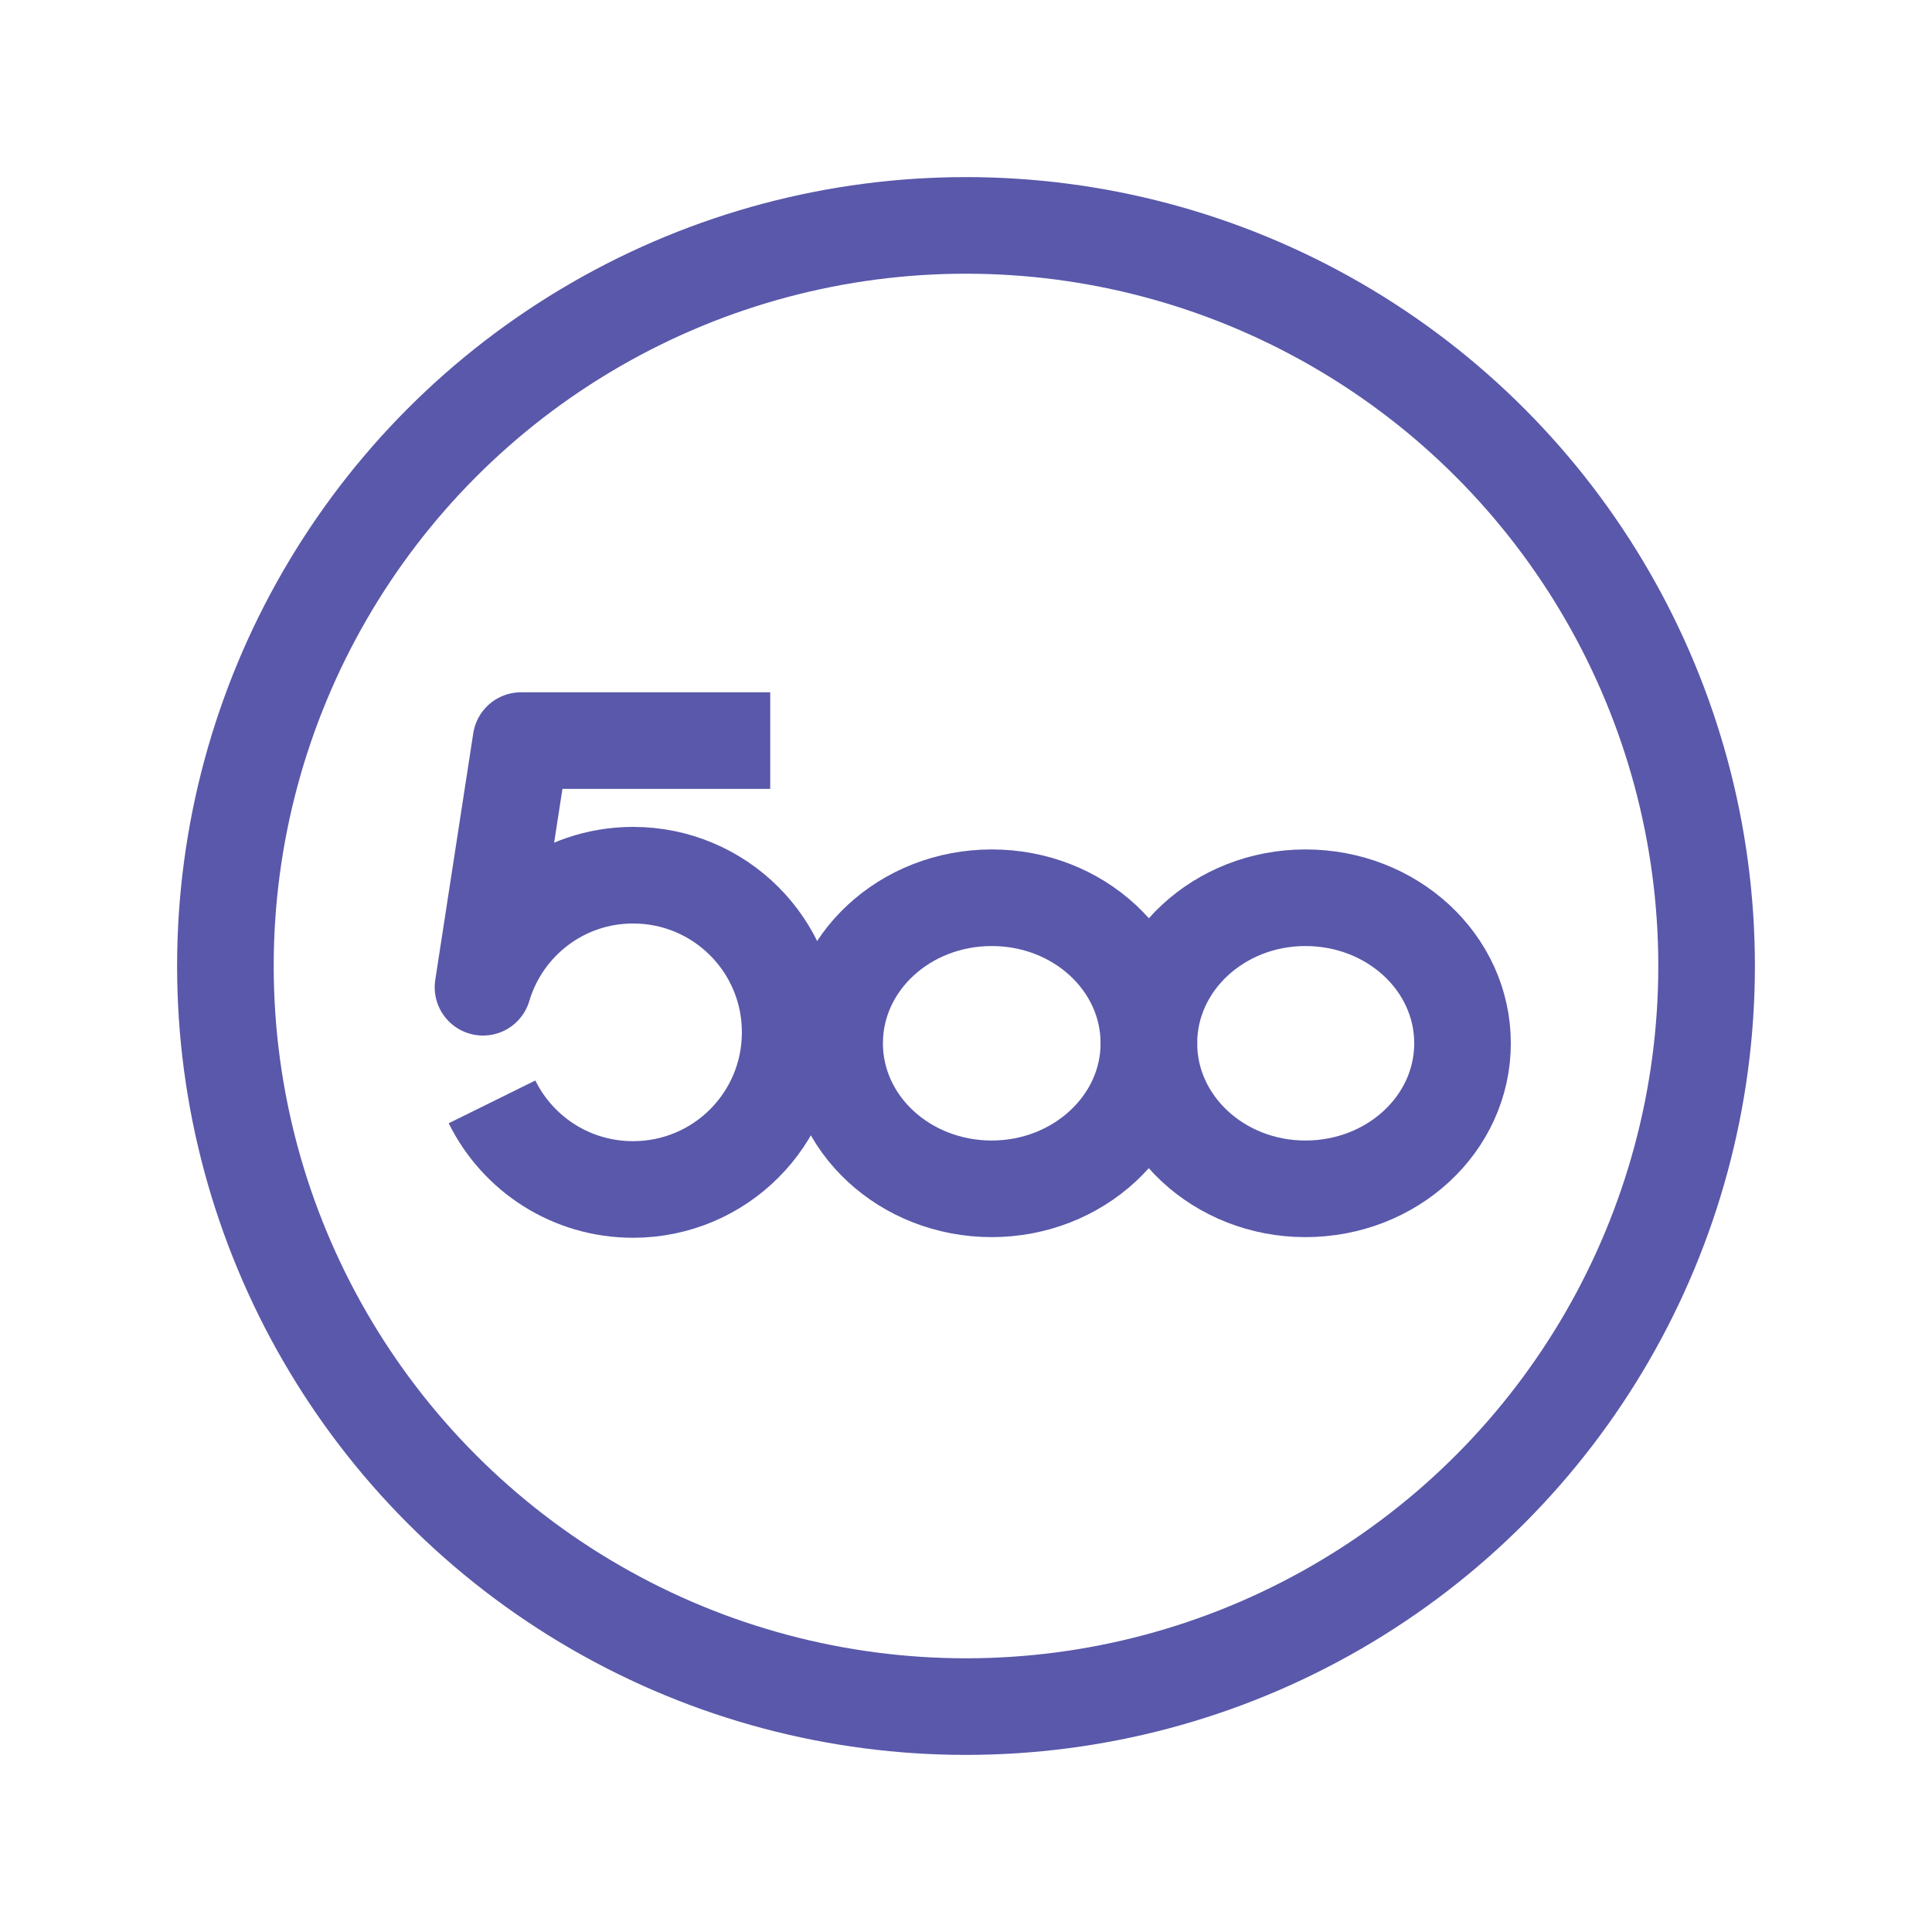
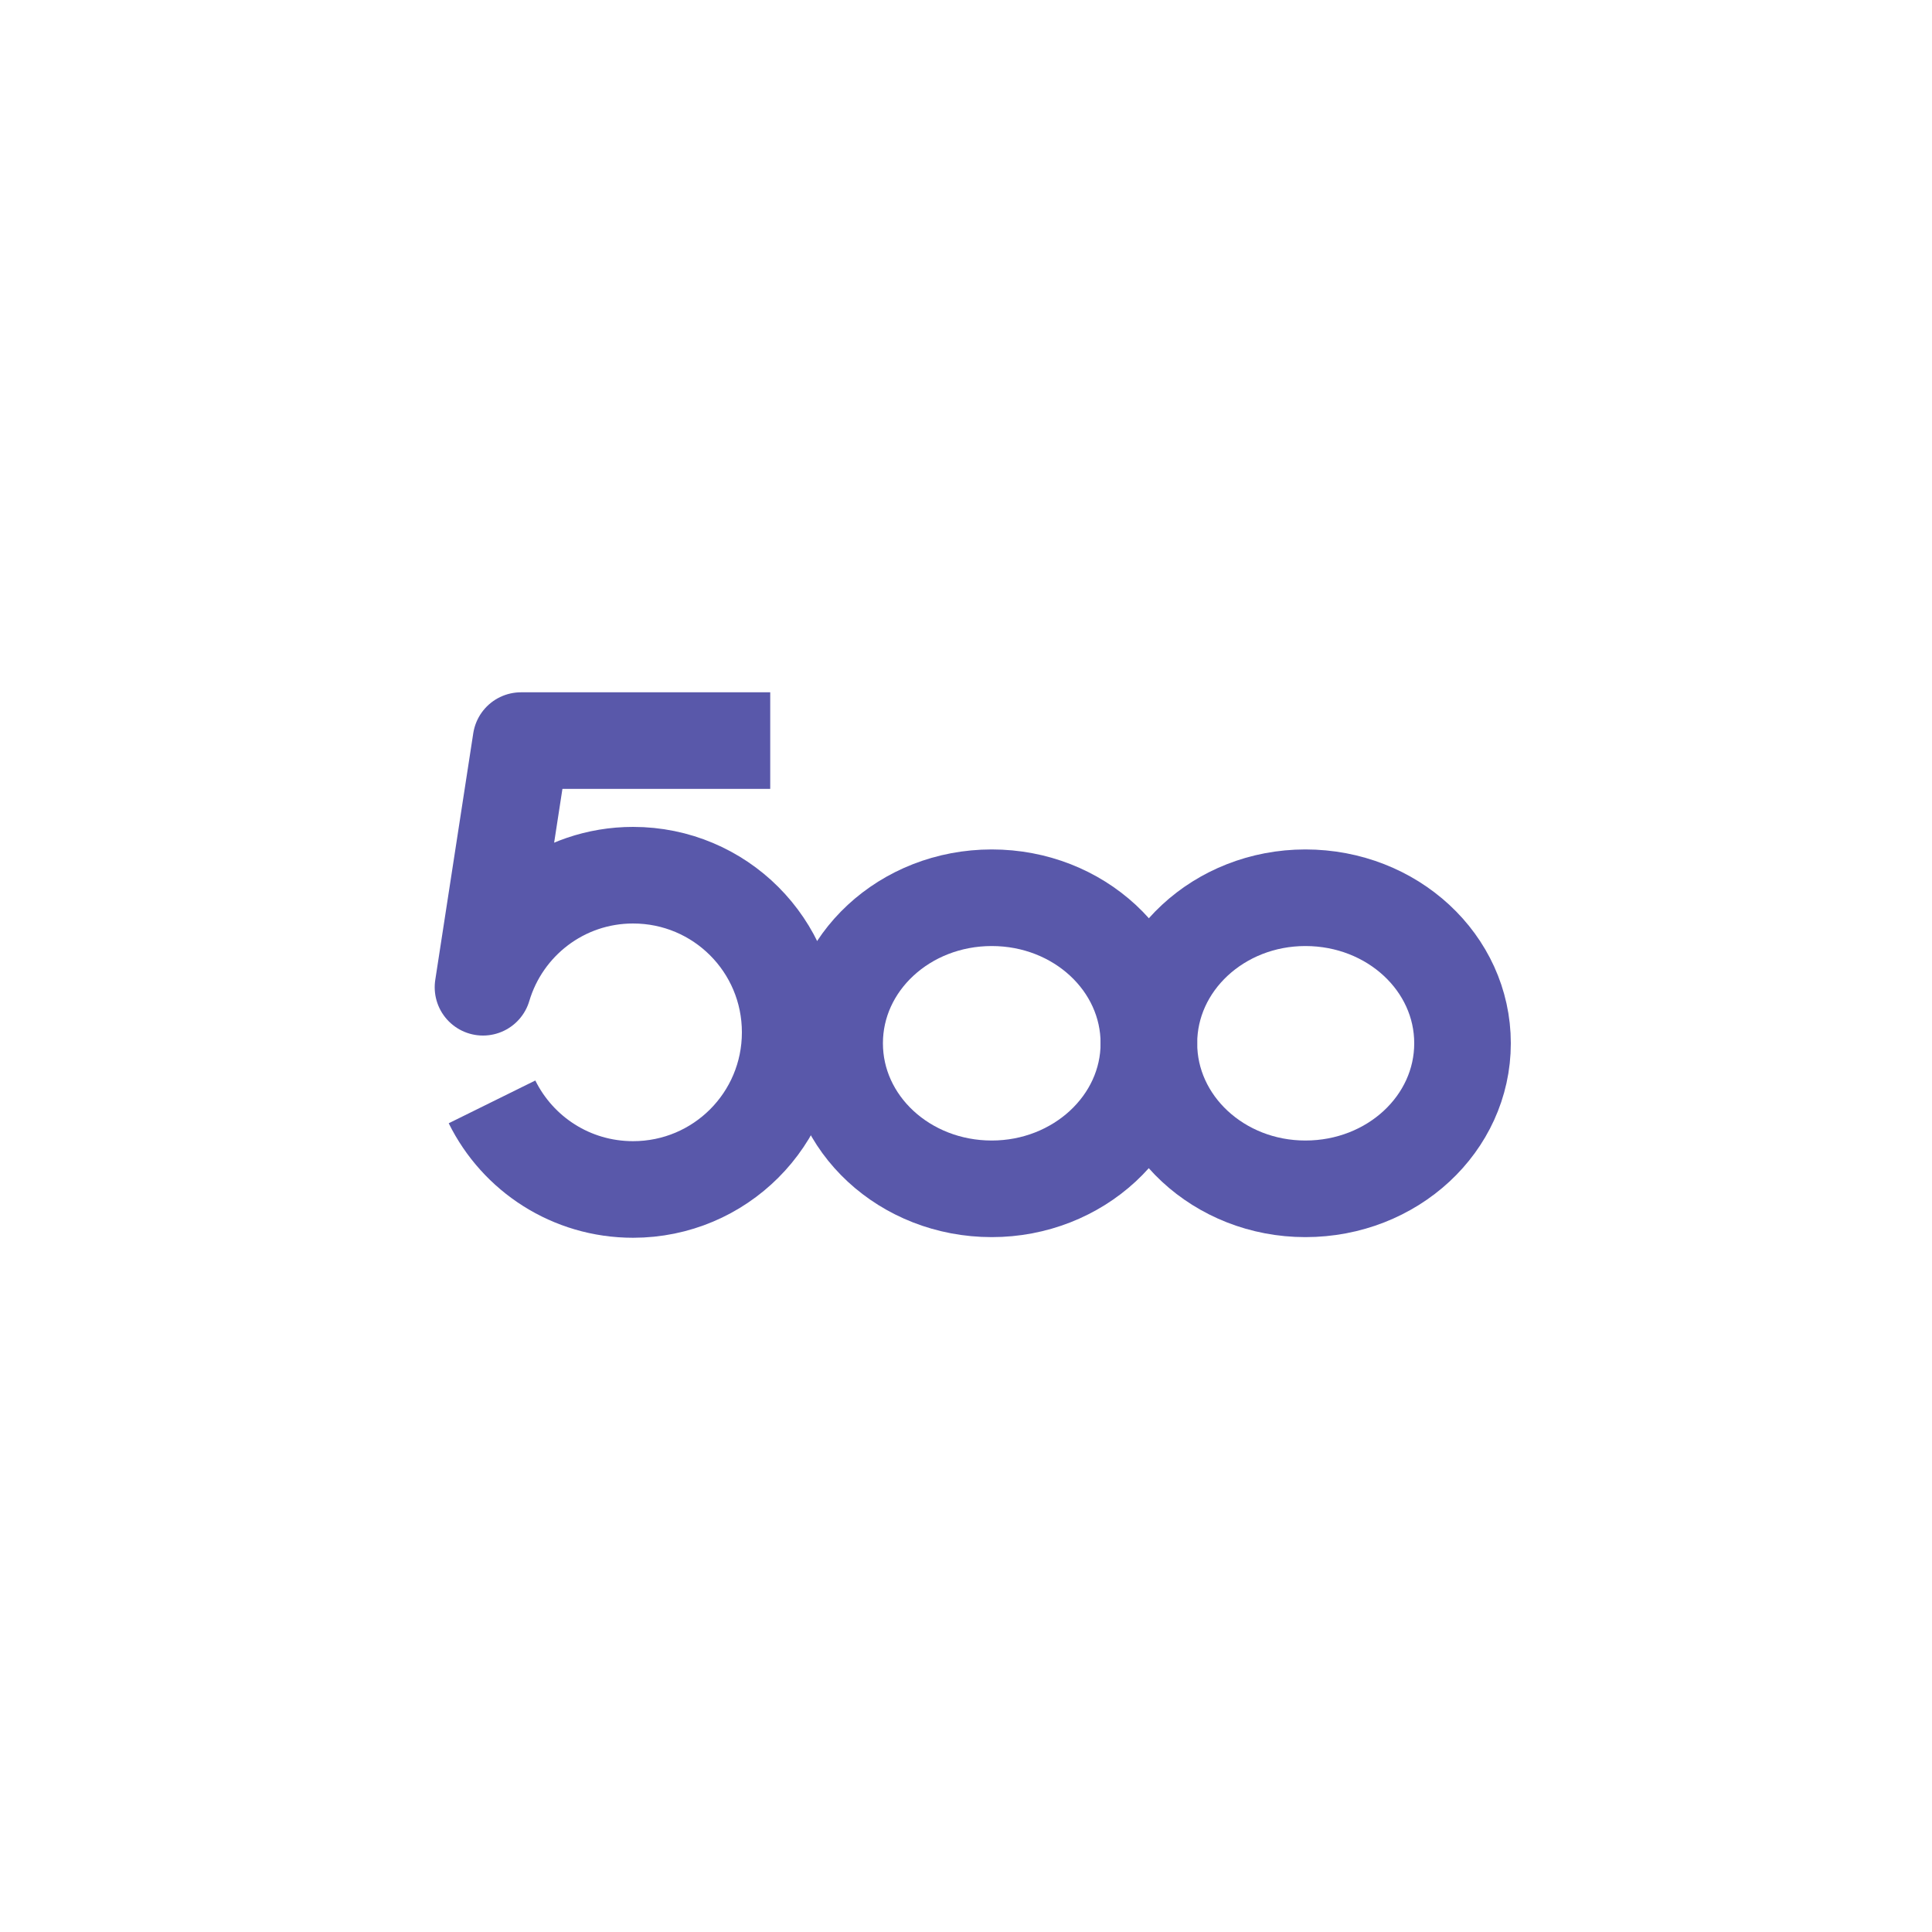
<svg xmlns="http://www.w3.org/2000/svg" version="1.1" id="レイヤー_1" x="0px" y="0px" viewBox="0 0 30 30" style="enable-background:new 0 0 30 30;" xml:space="preserve">
  <style type="text/css">
	.st0{fill:none;}
	.st1{fill:none;stroke:#5958AA;stroke-width:1.5;stroke-linejoin:round;stroke-miterlimit:10;}
	.st2{fill:none;stroke:#5958AA;stroke-width:1.5;stroke-linecap:round;stroke-linejoin:round;stroke-miterlimit:10;}
</style>
  <g>
    <rect class="st0" width="30" height="30" />
  </g>
  <g>
    <g>
      <g>
        <path class="st1" d="M11.96,11.5H8.09L7.5,15.33h0c0.3-1.01,1.23-1.74,2.33-1.74c1.35,0,2.44,1.09,2.44,2.44     c0,1.35-1.09,2.44-2.44,2.44c-0.96,0-1.79-0.55-2.19-1.36" />
        <g>
          <path class="st1" d="M15.4,13.94c-1.35,0-2.44,1.01-2.44,2.26c0,1.25,1.09,2.26,2.44,2.26c1.34,0,2.44-1.01,2.44-2.26      C17.84,14.95,16.75,13.94,15.4,13.94z" />
          <path class="st1" d="M20.27,13.94c-1.34,0-2.43,1.01-2.43,2.26c0,1.25,1.09,2.26,2.43,2.26c1.35,0,2.44-1.01,2.44-2.26      C22.71,14.95,21.62,13.94,20.27,13.94z" />
        </g>
      </g>
-       <circle class="st2" cx="15" cy="15" r="11.5" />
    </g>
    <rect class="st0" width="30" height="30" />
  </g>
</svg>